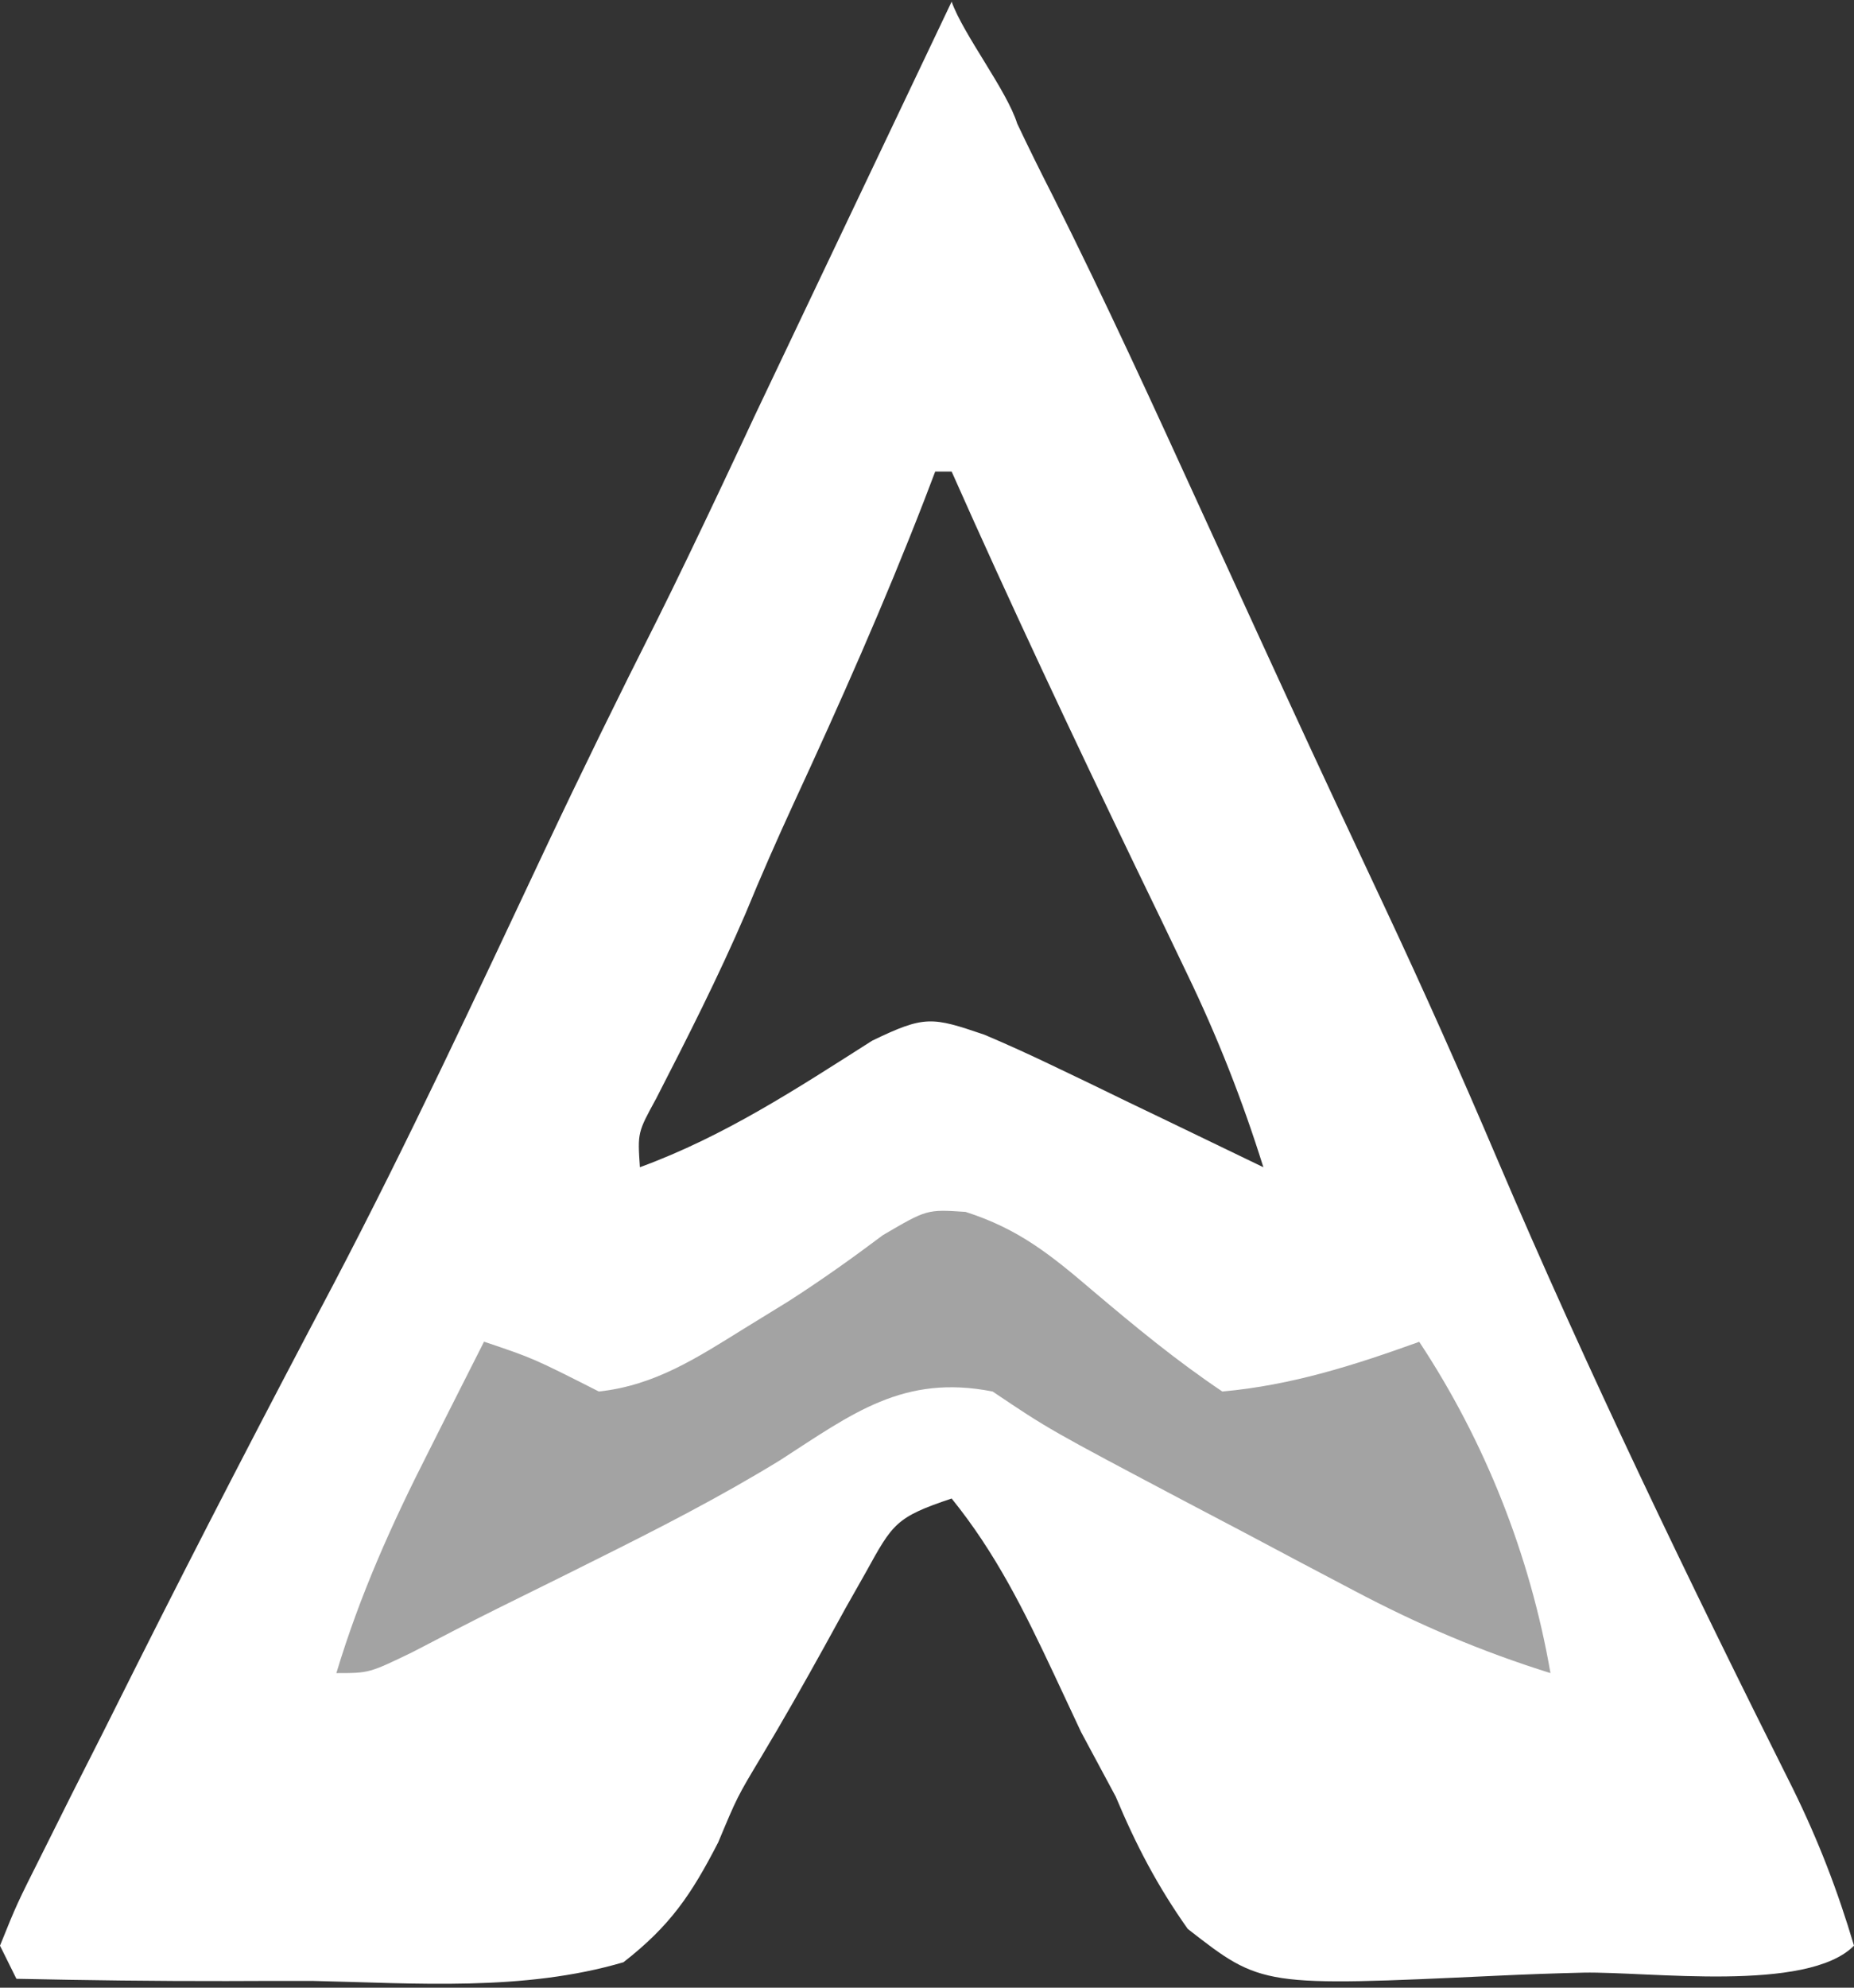
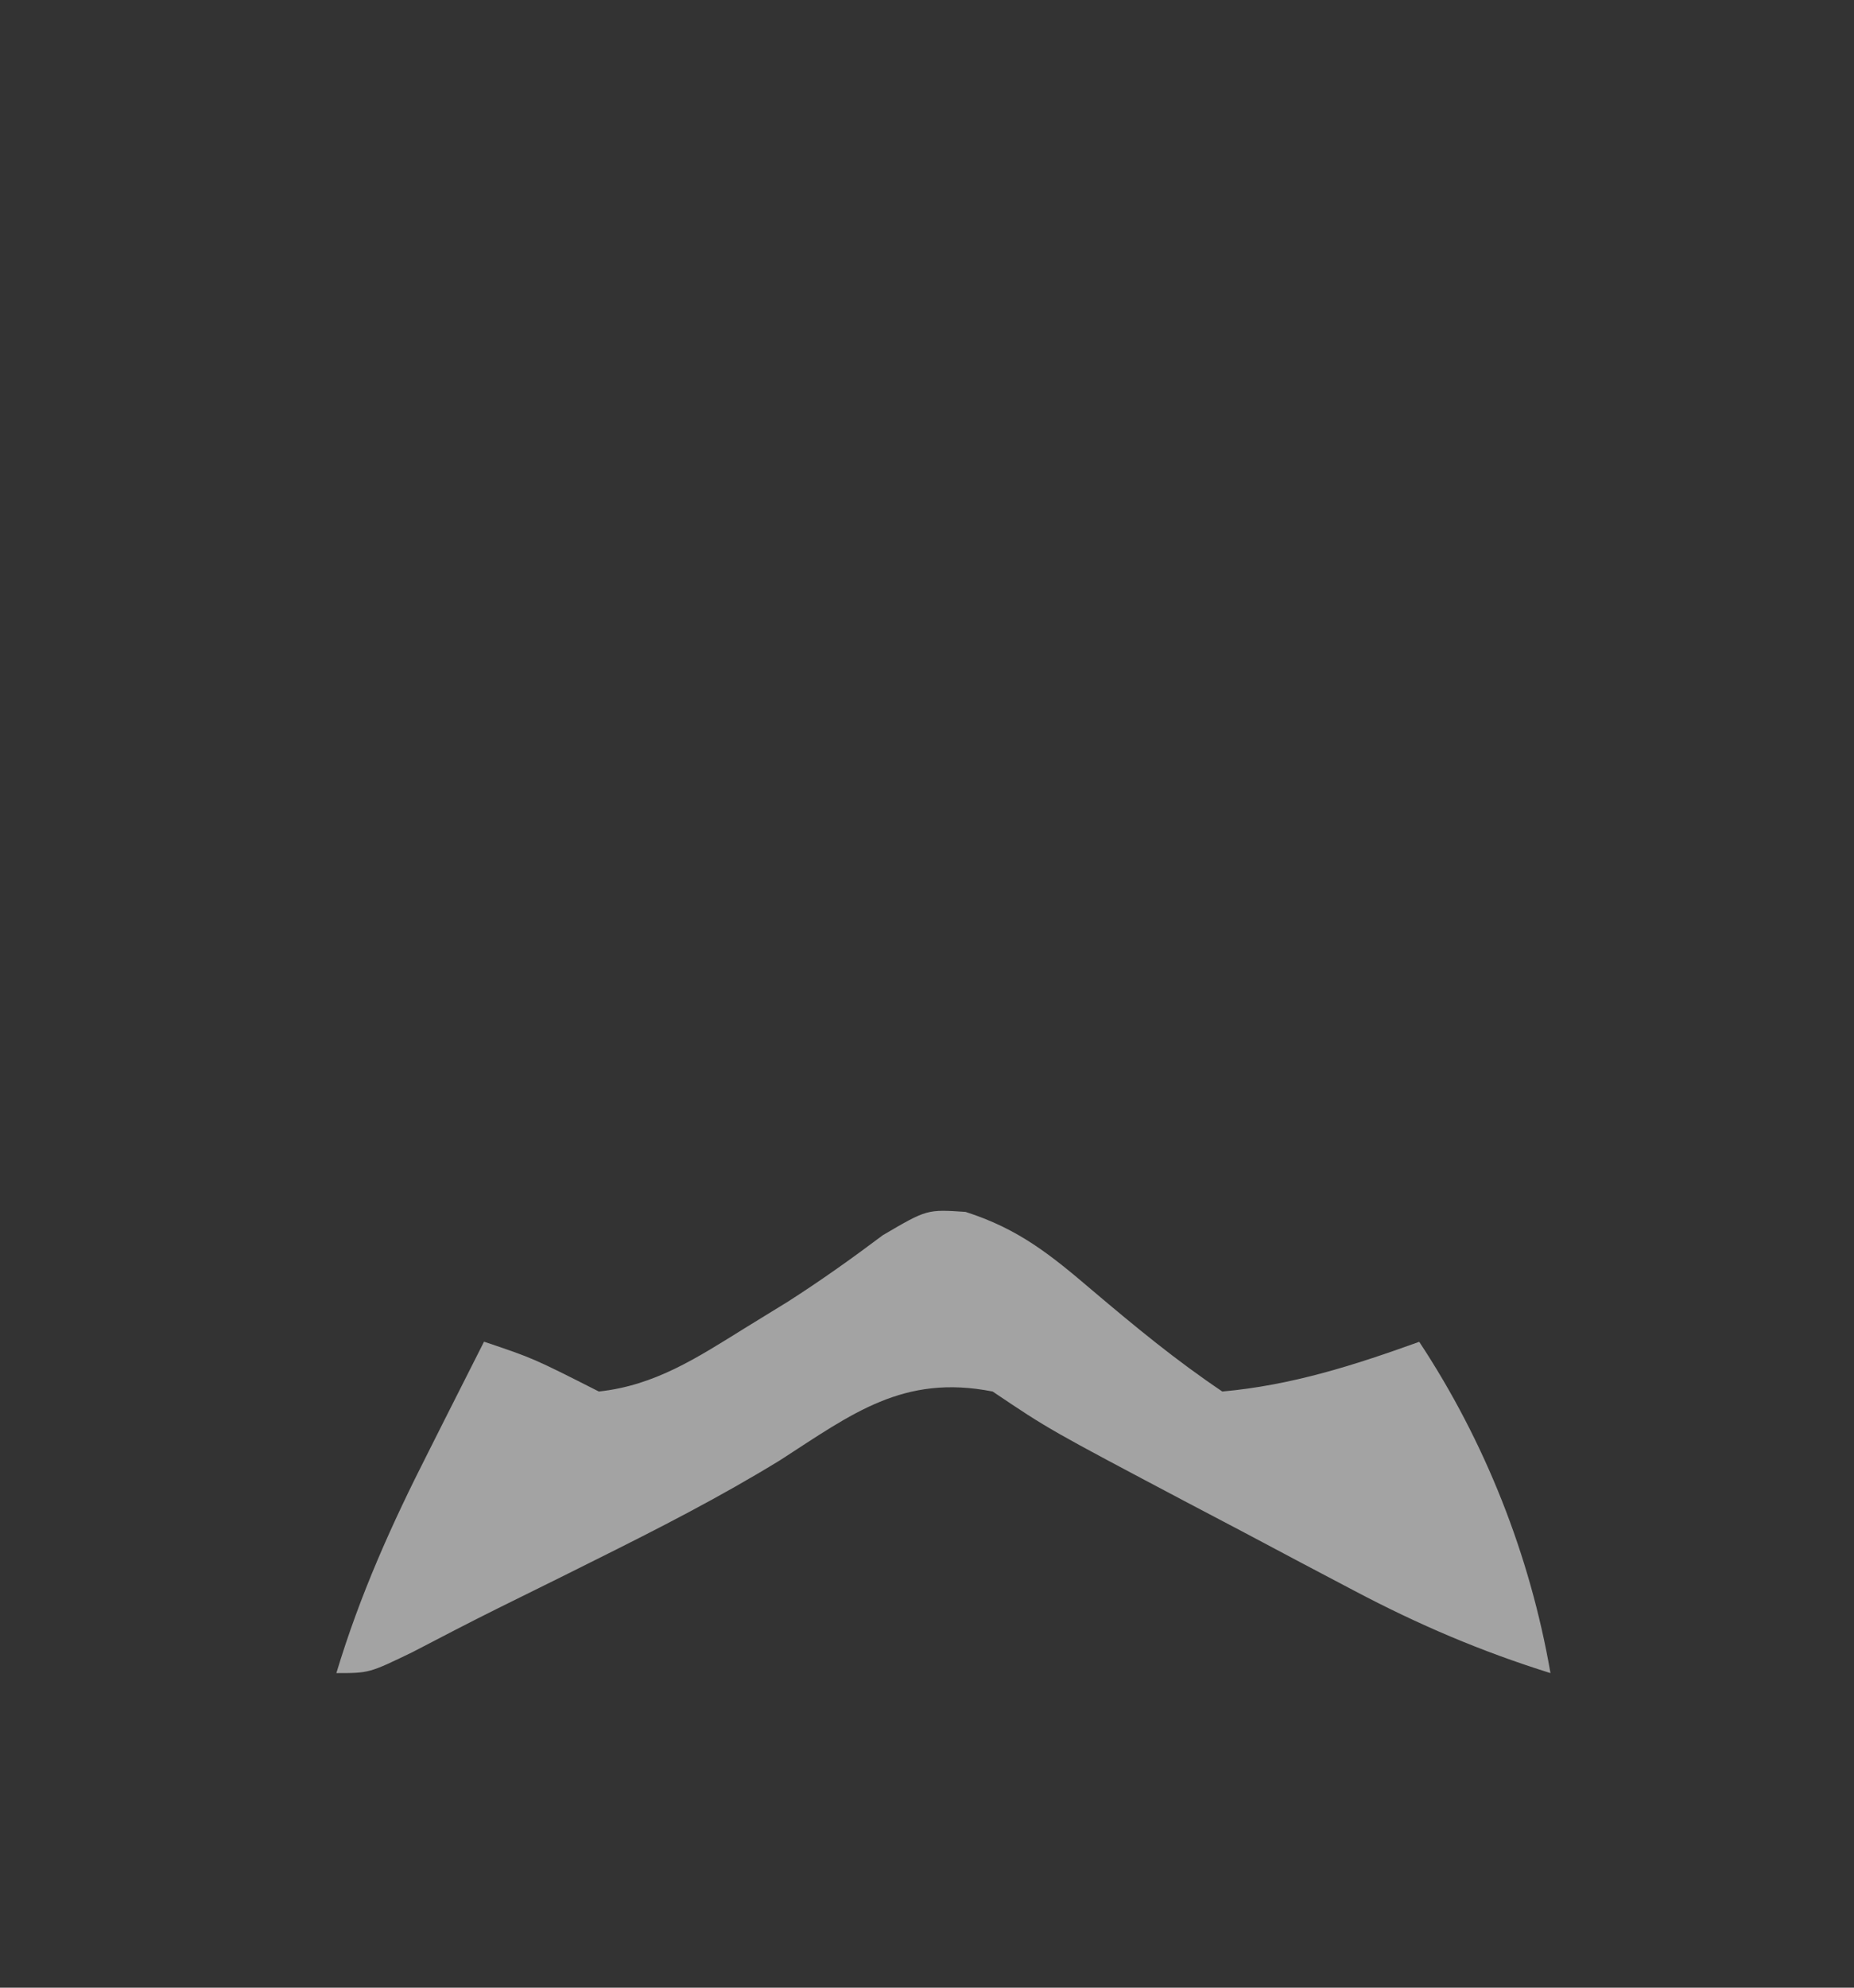
<svg xmlns="http://www.w3.org/2000/svg" width="28" height="30" viewBox="0 0 28 30" fill="none">
  <rect x="0" y="0" width="28" height="30" fill="#333333" stroke="none" />
  <g clip-path="url(#clip0_361_799)">
    <g clip-path="url(#clip1_361_799)">
-       <path d="M14.372 0.025C14.119 -0.06 14.617 0.107 14.372 0.025C14.548 0.521 15.206 1.364 15.363 1.867C15.537 2.234 15.717 2.598 15.902 2.96C16.696 4.541 17.43 6.148 18.166 7.757C18.452 8.381 18.738 9.005 19.024 9.629C19.162 9.929 19.299 10.228 19.441 10.536C19.924 11.586 20.415 12.633 20.907 13.679C21.499 14.94 22.065 16.209 22.611 17.492C23.984 20.711 25.511 23.872 27.079 27C27.462 27.78 27.753 28.534 28 29.366C27.293 30.08 24.905 29.754 23.912 29.773C23.48 29.783 23.049 29.799 22.618 29.819C19.057 29.985 19.057 29.985 17.938 29.113C17.479 28.465 17.157 27.848 16.85 27.116C16.676 26.791 16.502 26.466 16.327 26.142C16.193 25.855 16.059 25.568 15.92 25.273C15.468 24.312 15.04 23.442 14.372 22.617C13.53 22.899 13.484 22.992 13.075 23.733C12.973 23.913 12.871 24.092 12.767 24.277C12.663 24.467 12.559 24.656 12.451 24.851C12.14 25.412 11.826 25.968 11.496 26.517C11.134 27.12 11.134 27.12 10.847 27.806C10.439 28.599 10.12 29.067 9.416 29.616C7.907 30.06 6.277 29.932 4.723 29.898C4.29 29.897 3.856 29.898 3.422 29.9C2.364 29.902 1.306 29.888 0.248 29.866C0.166 29.701 0.084 29.537 0 29.366C0.251 28.743 0.251 28.743 0.648 27.953C0.792 27.664 0.937 27.374 1.086 27.076C1.245 26.761 1.405 26.447 1.564 26.132C1.726 25.81 1.887 25.488 2.048 25.166C3.021 23.23 4.018 21.308 5.031 19.393C6.164 17.233 7.193 15.023 8.233 12.816C8.782 11.652 9.347 10.499 9.927 9.351C10.499 8.208 11.398 6.275 11.398 6.275C11.398 6.275 11.398 6.275 14.372 0.025ZM14.124 7.117C14.07 7.259 14.015 7.402 13.959 7.549C13.357 9.102 12.686 10.614 11.987 12.124C11.733 12.676 11.49 13.227 11.259 13.789C10.849 14.742 10.383 15.66 9.909 16.582C9.629 17.094 9.629 17.094 9.664 17.617C10.941 17.149 12.027 16.435 13.172 15.707C13.967 15.323 14.074 15.347 14.867 15.617C15.21 15.762 15.55 15.917 15.886 16.078C16.072 16.168 16.259 16.257 16.452 16.349C16.644 16.443 16.837 16.536 17.035 16.632C17.232 16.727 17.428 16.821 17.631 16.918C18.114 17.15 18.597 17.383 19.08 17.617C18.762 16.602 18.39 15.656 17.929 14.7C17.802 14.435 17.675 14.17 17.544 13.897C17.346 13.488 17.346 13.488 17.144 13.07C16.194 11.097 15.261 9.119 14.372 7.117C14.29 7.117 14.208 7.117 14.124 7.117Z" fill="white" />
      <path d="M14.582 18.291C15.387 18.549 15.865 18.937 16.509 19.486C17.15 20.028 17.764 20.534 18.46 21.002C19.506 20.908 20.448 20.607 21.434 20.252C22.429 21.758 23.107 23.471 23.416 25.252C22.369 24.925 21.425 24.522 20.455 24.01C20.184 23.867 19.912 23.724 19.633 23.577C19.353 23.428 19.073 23.28 18.785 23.127C18.503 22.978 18.22 22.83 17.929 22.677C15.845 21.576 15.845 21.576 14.991 21.002C13.644 20.737 12.872 21.335 11.783 22.038C10.873 22.596 9.937 23.074 8.982 23.549C8.815 23.632 8.649 23.715 8.477 23.801C8.156 23.96 7.835 24.119 7.514 24.277C7.083 24.491 6.656 24.714 6.229 24.936C5.575 25.252 5.575 25.252 5.08 25.252C5.437 24.067 5.915 23.005 6.473 21.908C6.554 21.748 6.634 21.588 6.717 21.423C6.914 21.032 7.112 20.64 7.31 20.25C8.053 20.5 8.053 20.5 9.044 21.002C9.892 20.911 10.527 20.493 11.243 20.049C11.461 19.915 11.678 19.782 11.902 19.644C12.397 19.327 12.864 18.995 13.334 18.642C14 18.252 14 18.252 14.582 18.291Z" fill="#A3A3A3" />
    </g>
  </g>
  <defs>
    <clipPath id="clip0_361_799">
      <rect width="28" height="30" fill="white" />
    </clipPath>
    <clipPath id="clip1_361_799">
      <rect width="28" height="30" fill="white" />
    </clipPath>
  </defs>
</svg>